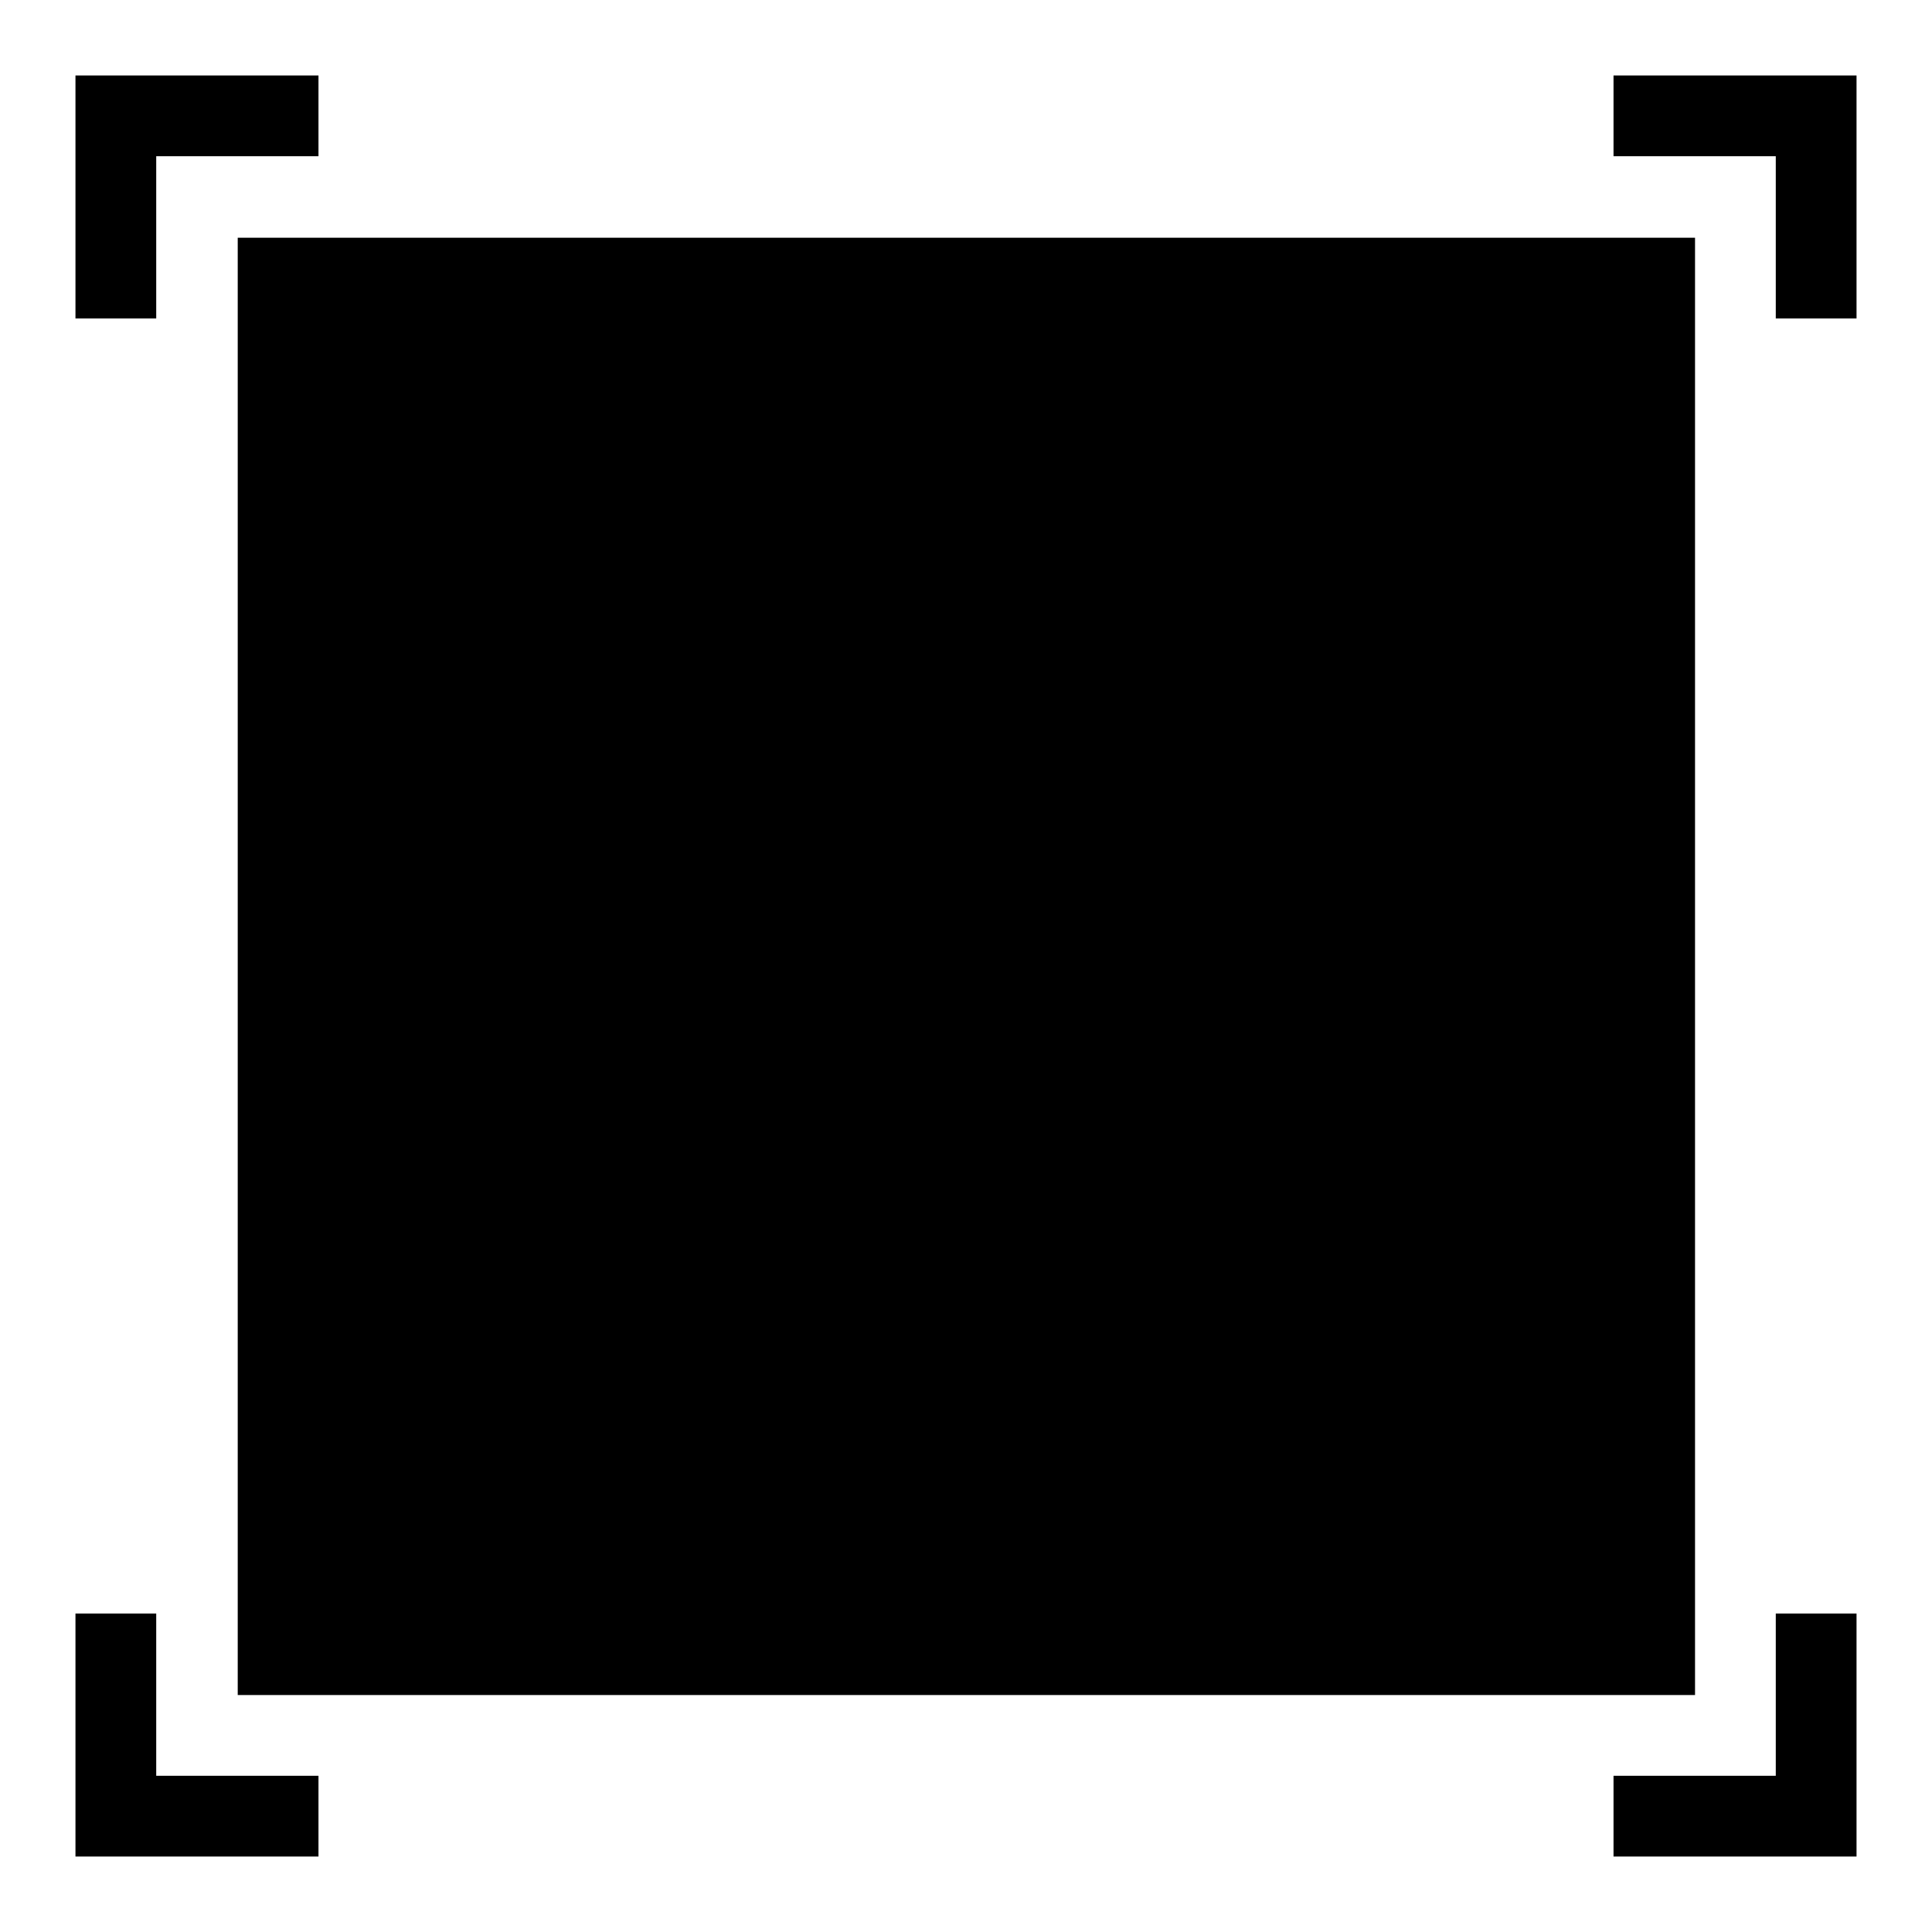
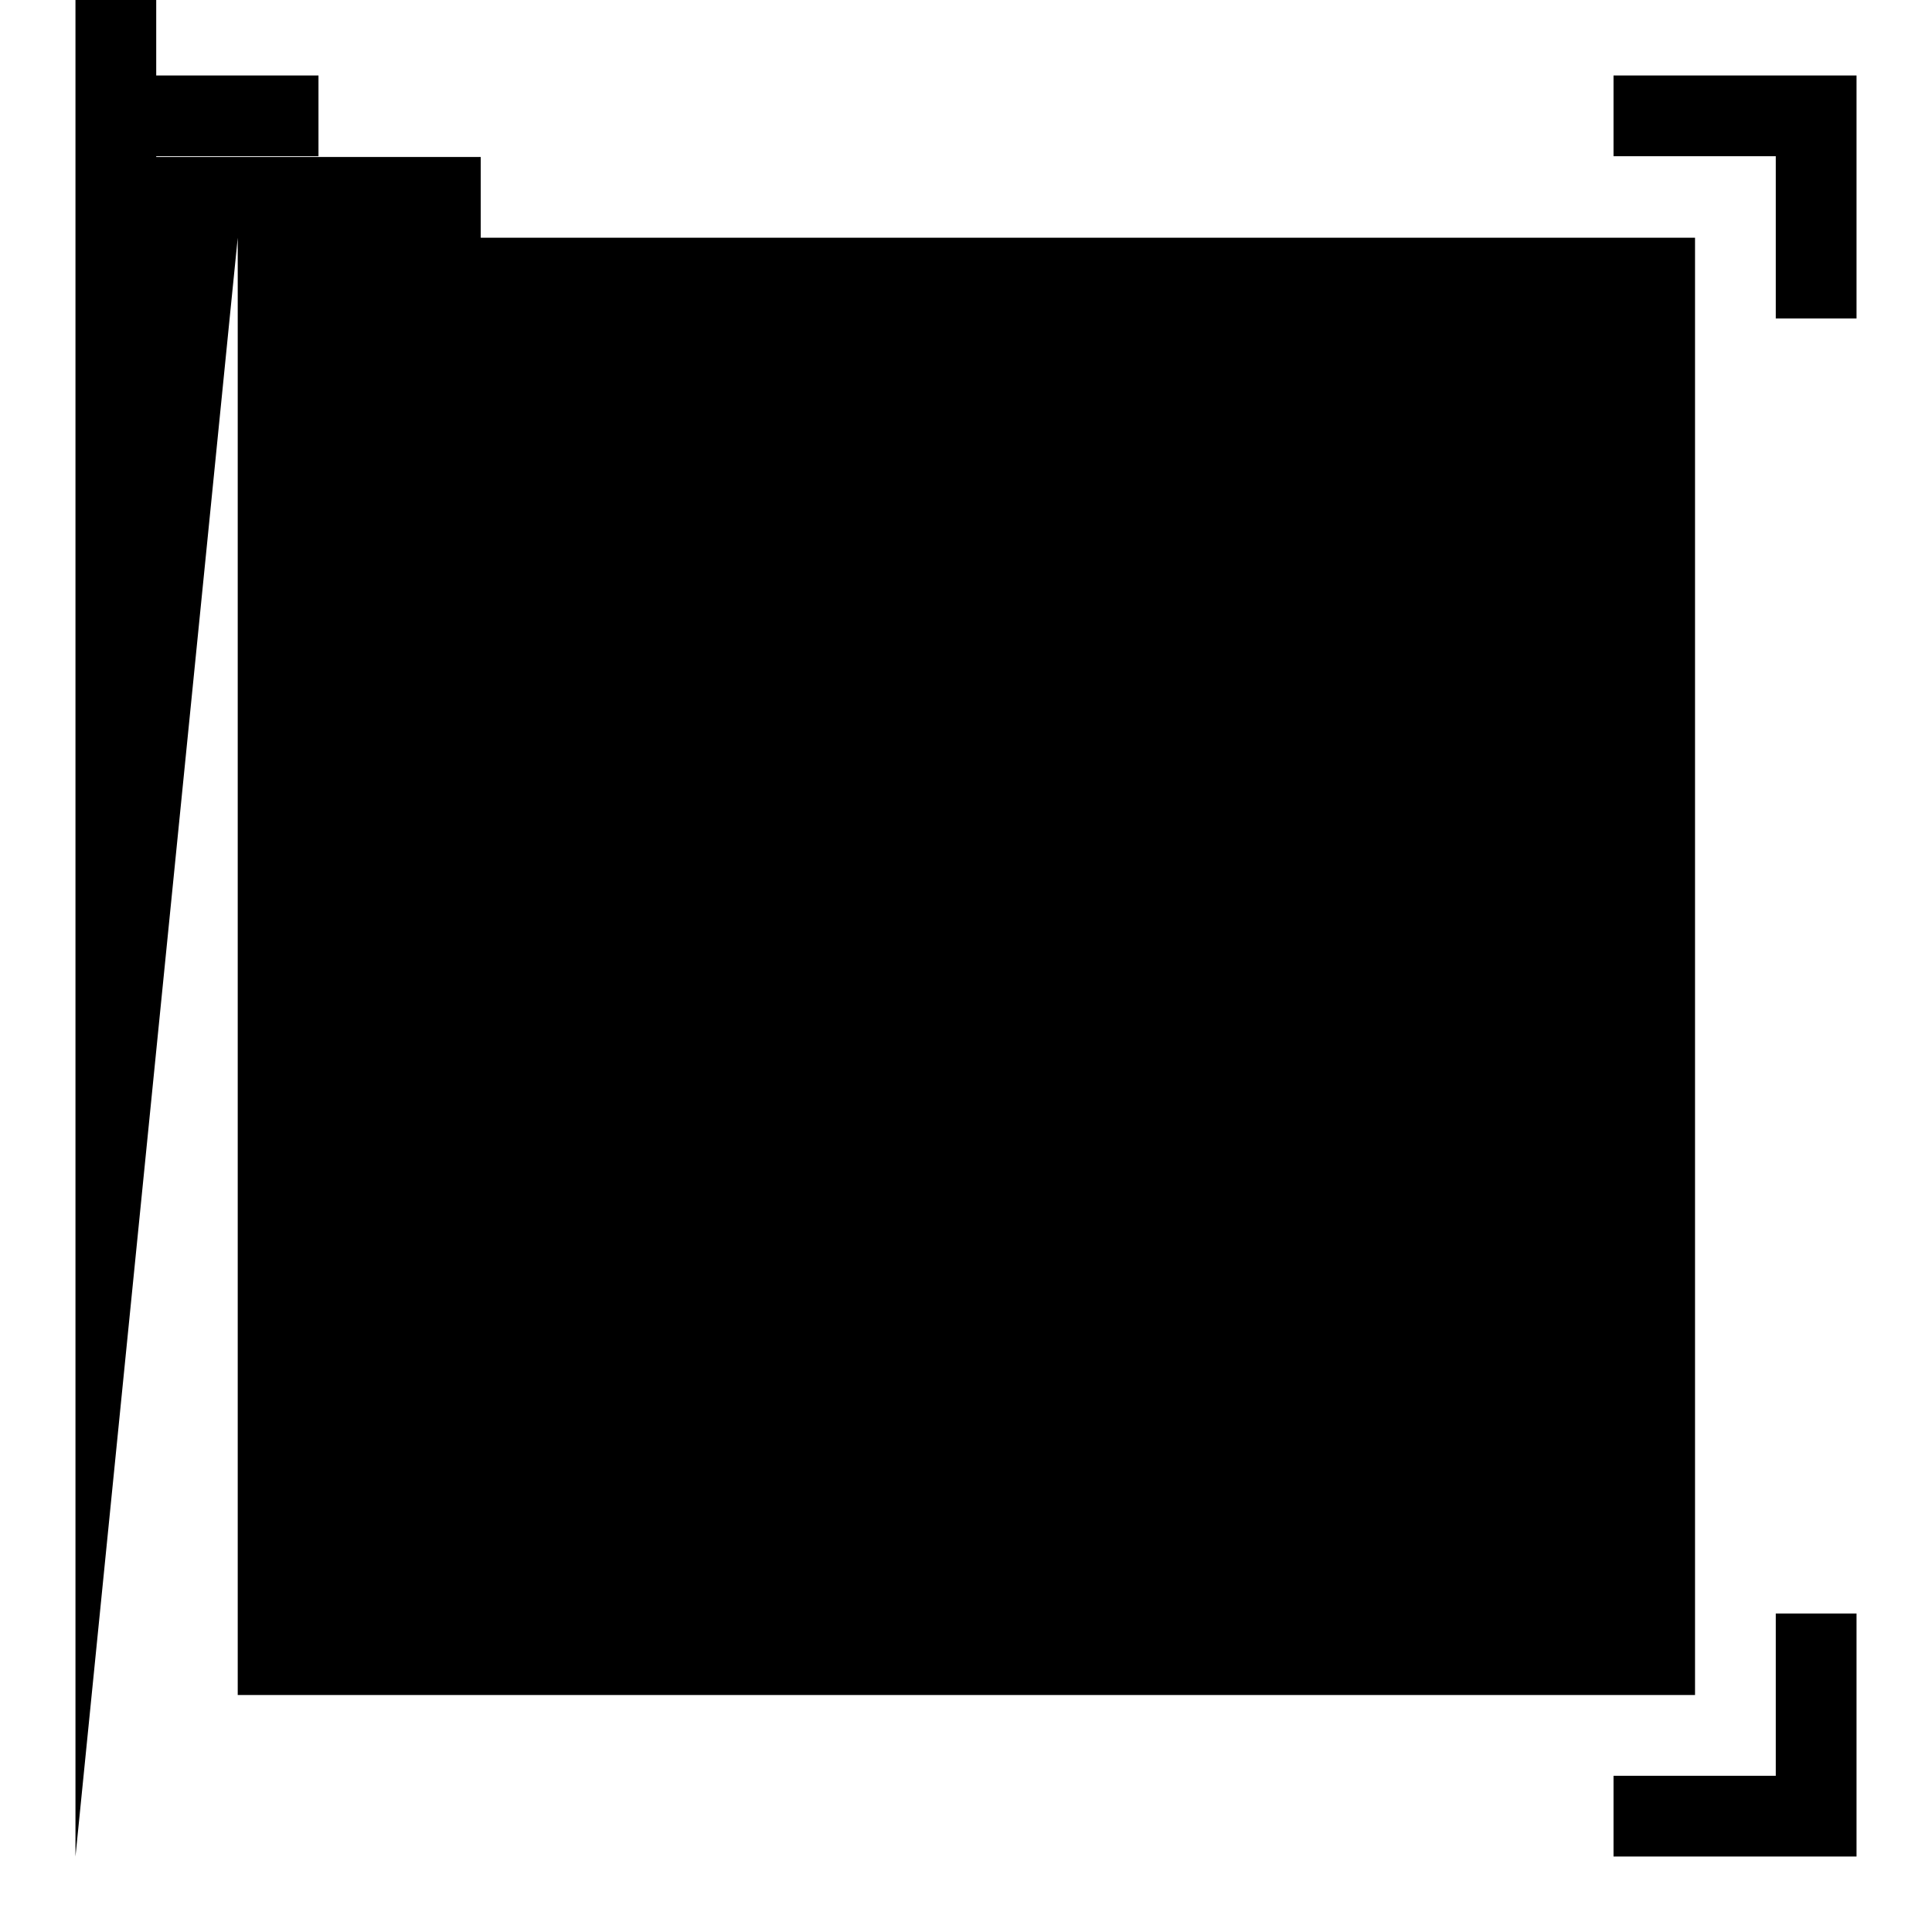
<svg xmlns="http://www.w3.org/2000/svg" version="1.1" x="0px" y="0px" viewBox="0 0 256 256" enable-background="new 0 0 256 256" xml:space="preserve">
  <g>
-     <path fill="#000000" d="M246,10h-32.2v10.7h21.5v21.5H246V10z M235.3,235.3h-21.5V246H246v-32.2h-10.7V235.3z M31.5,31.5h193.1 v193.1H31.5V31.5L31.5,31.5z M10,246h32.2v-10.7H20.7v-21.5H10V246z M10,42.2h10.7V20.7h21.5V10H10V42.2z" />
+     <path fill="#000000" d="M246,10h-32.2v10.7h21.5v21.5H246V10z M235.3,235.3h-21.5V246H246v-32.2h-10.7V235.3z M31.5,31.5h193.1 v193.1H31.5V31.5L31.5,31.5z h32.2v-10.7H20.7v-21.5H10V246z M10,42.2h10.7V20.7h21.5V10H10V42.2z" />
  </g>
</svg>